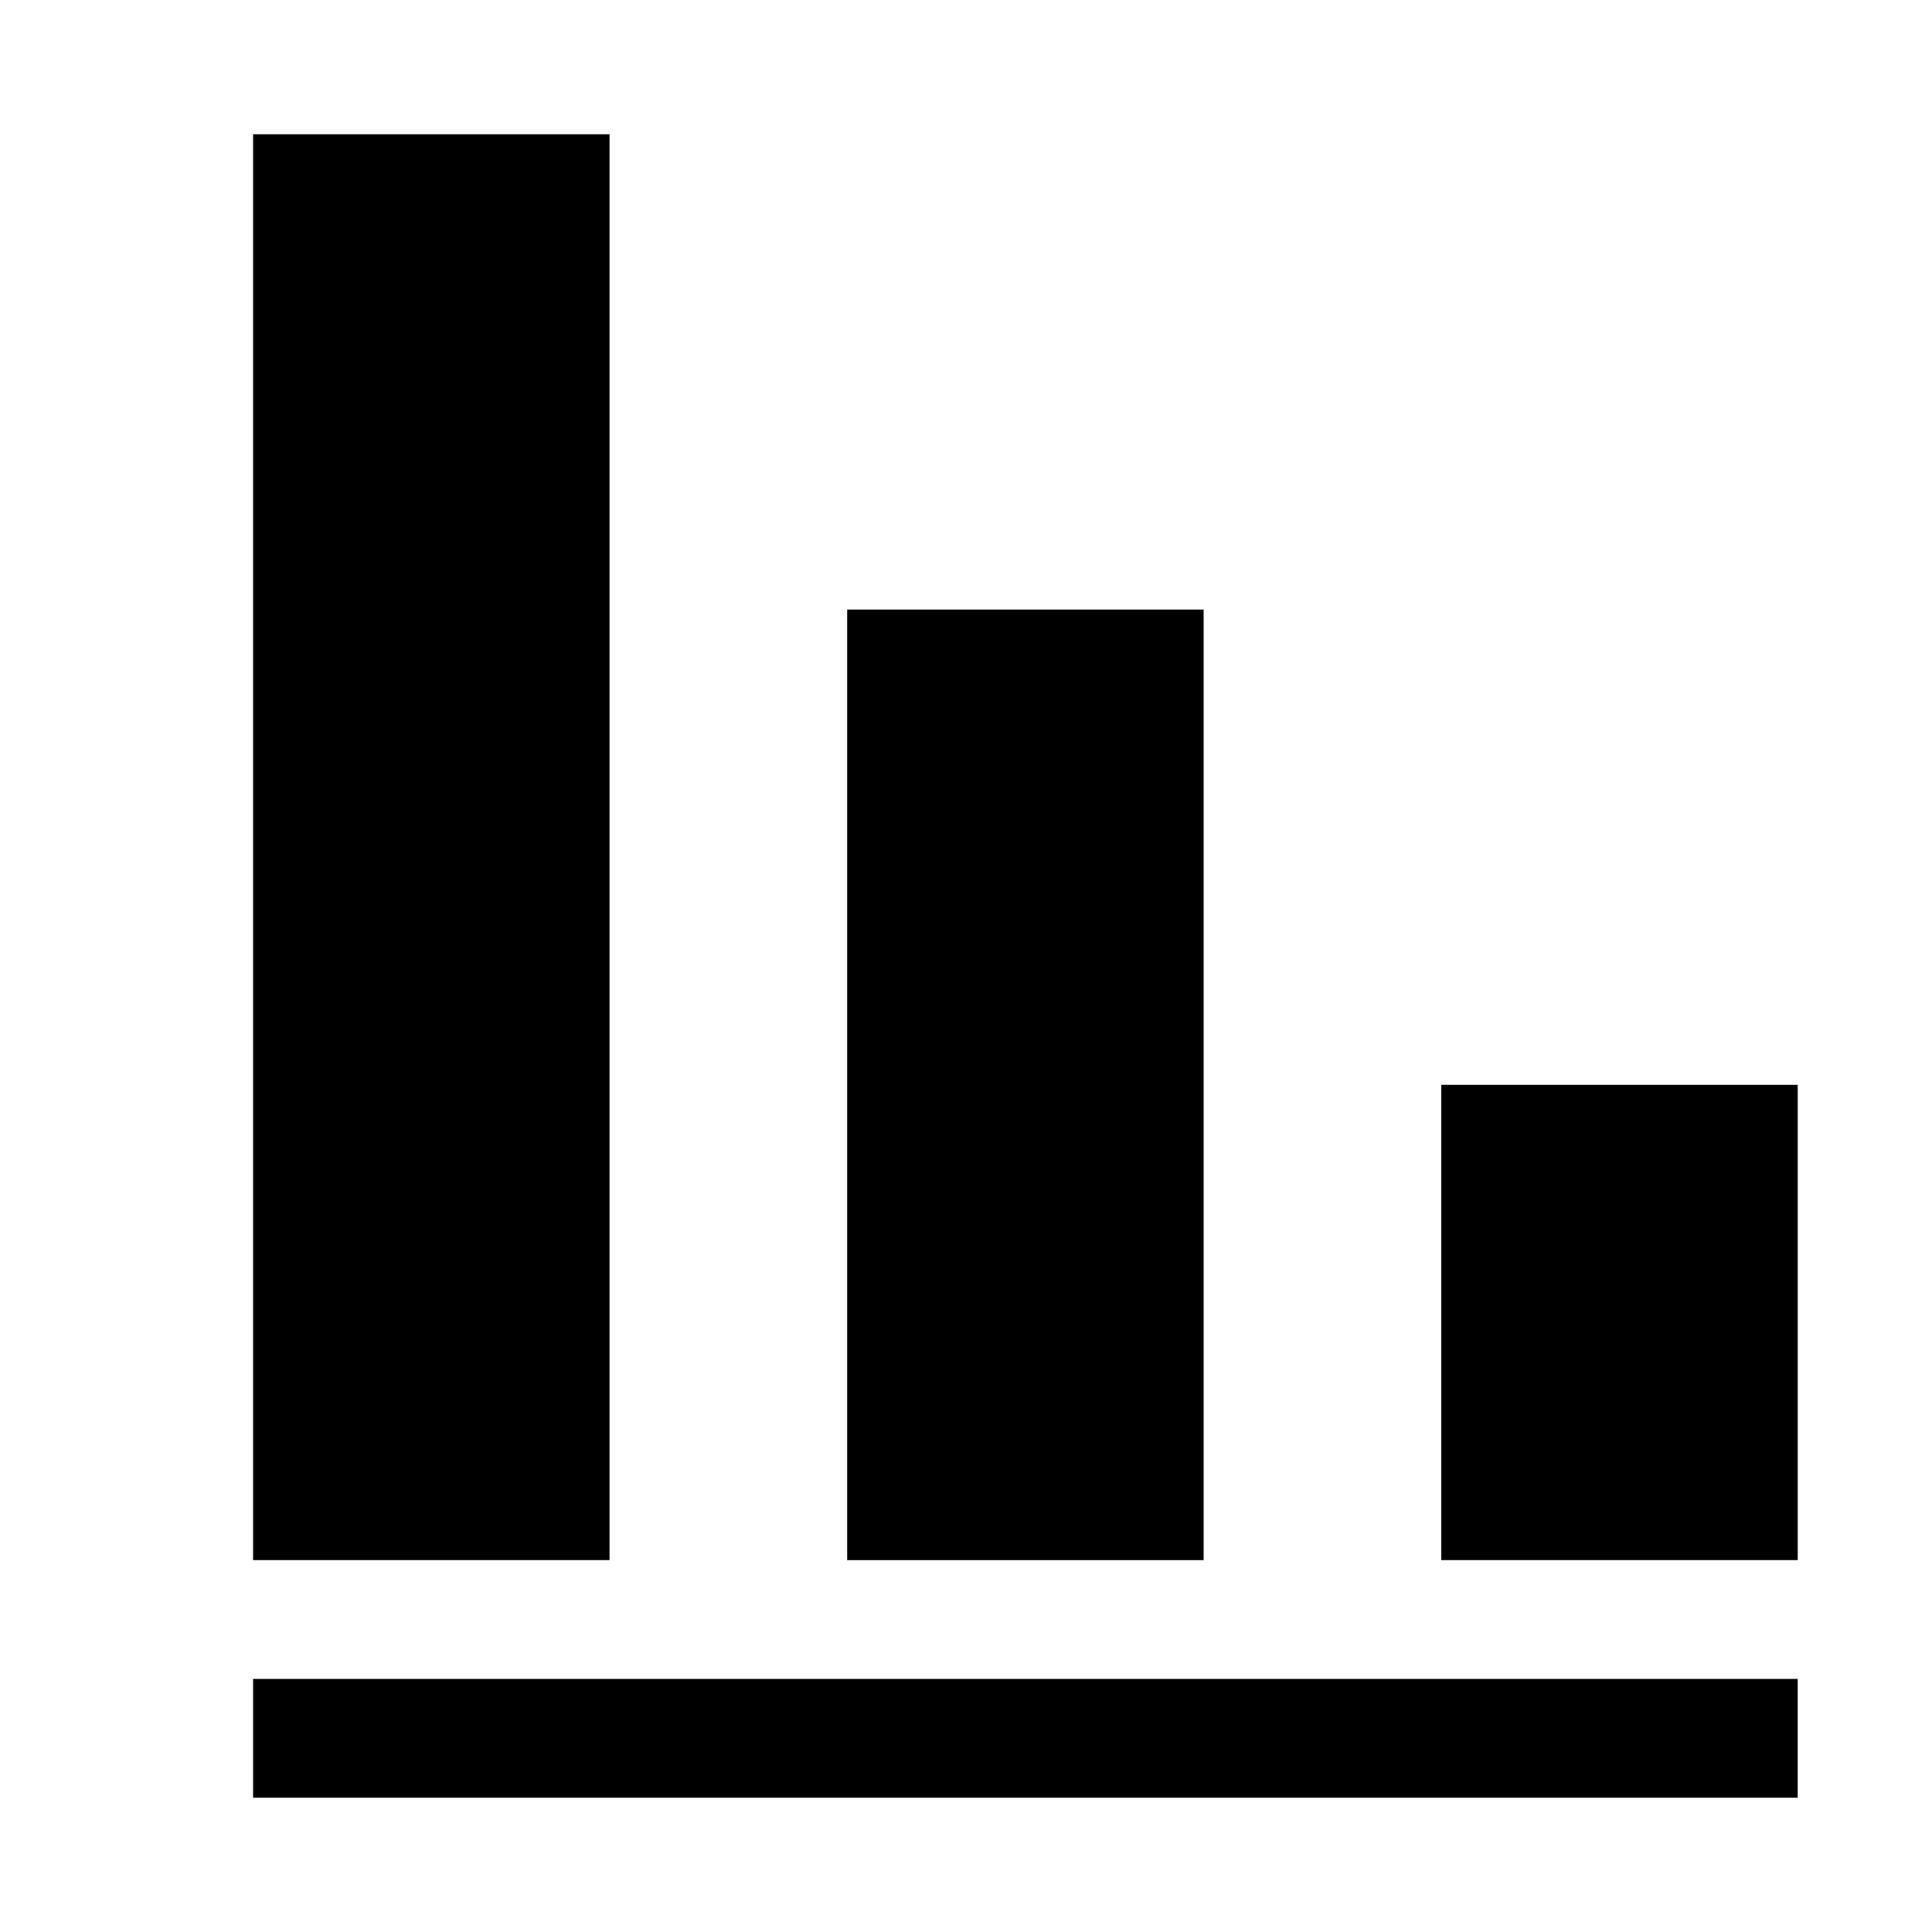
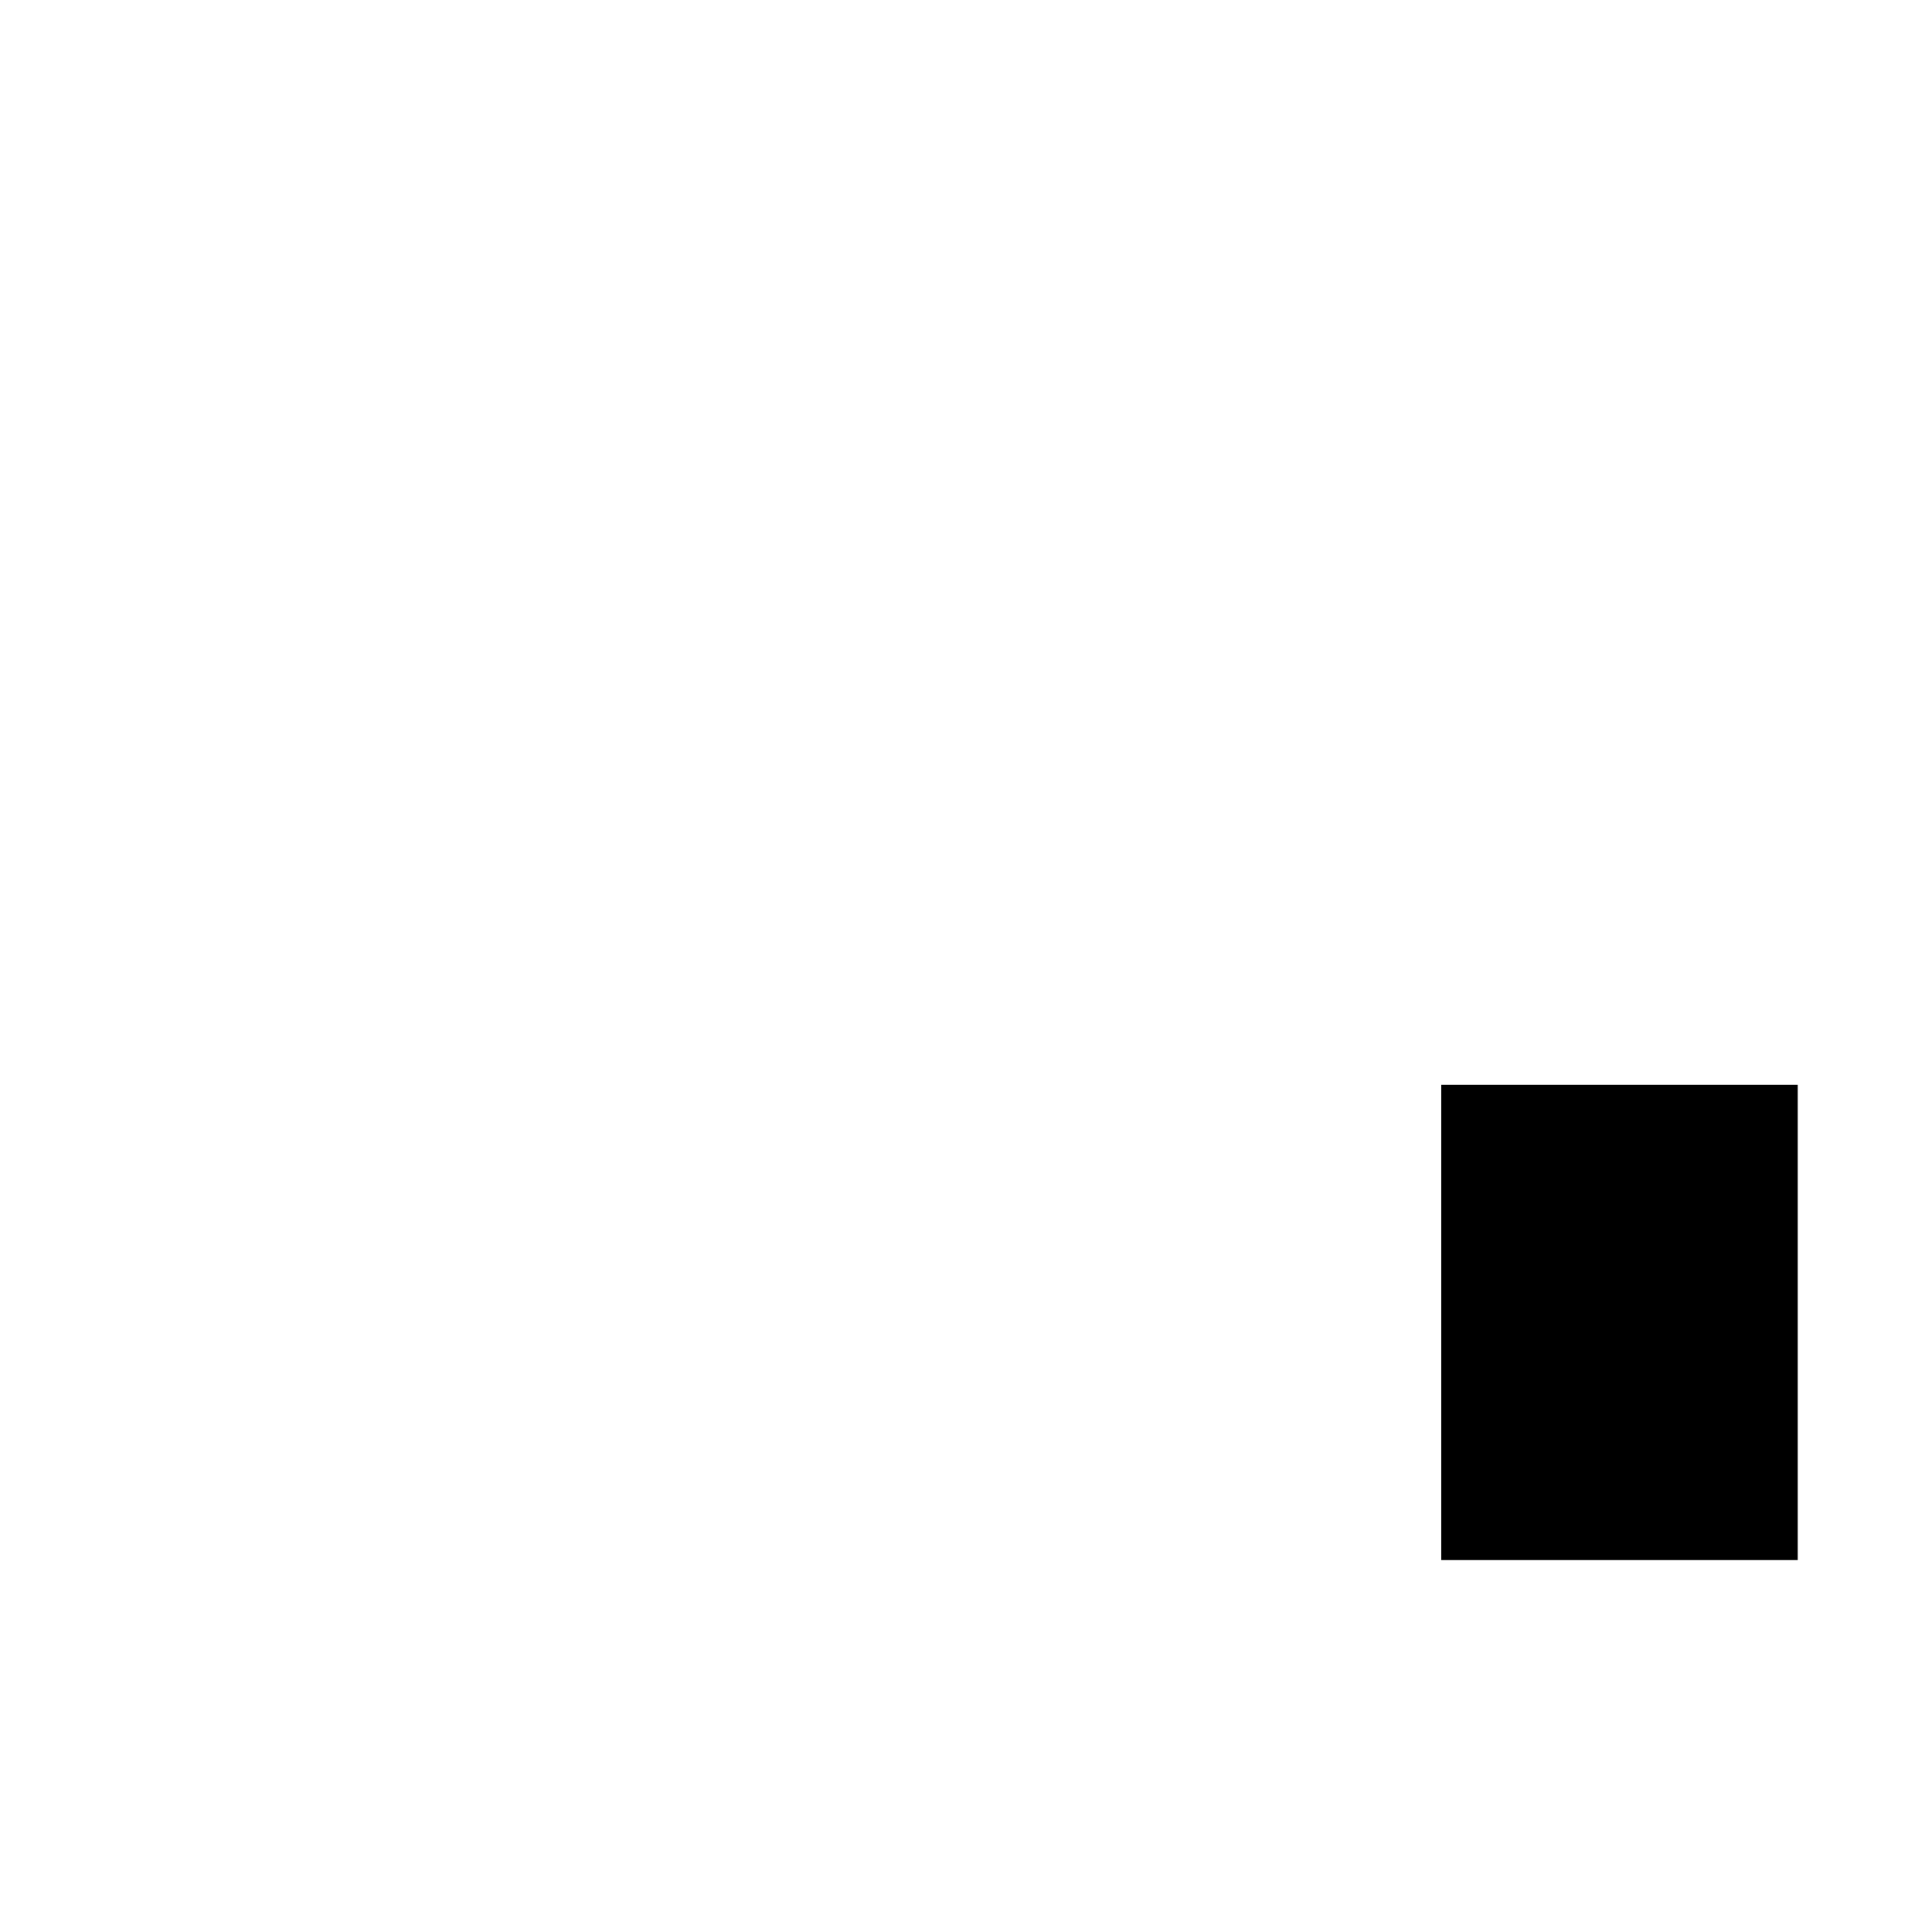
<svg xmlns="http://www.w3.org/2000/svg" fill="#000000" width="800px" height="800px" version="1.1" viewBox="144 144 512 512">
  <g>
-     <path d="m211.07 588.93h409.34v31.488h-409.34z" />
    <path d="m525.95 431.49h94.465v125.95h-94.465z" />
-     <path d="m368.51 305.54h94.465v251.91h-94.465z" />
-     <path d="m211.07 179.58h94.465v377.86h-94.465z" />
  </g>
</svg>